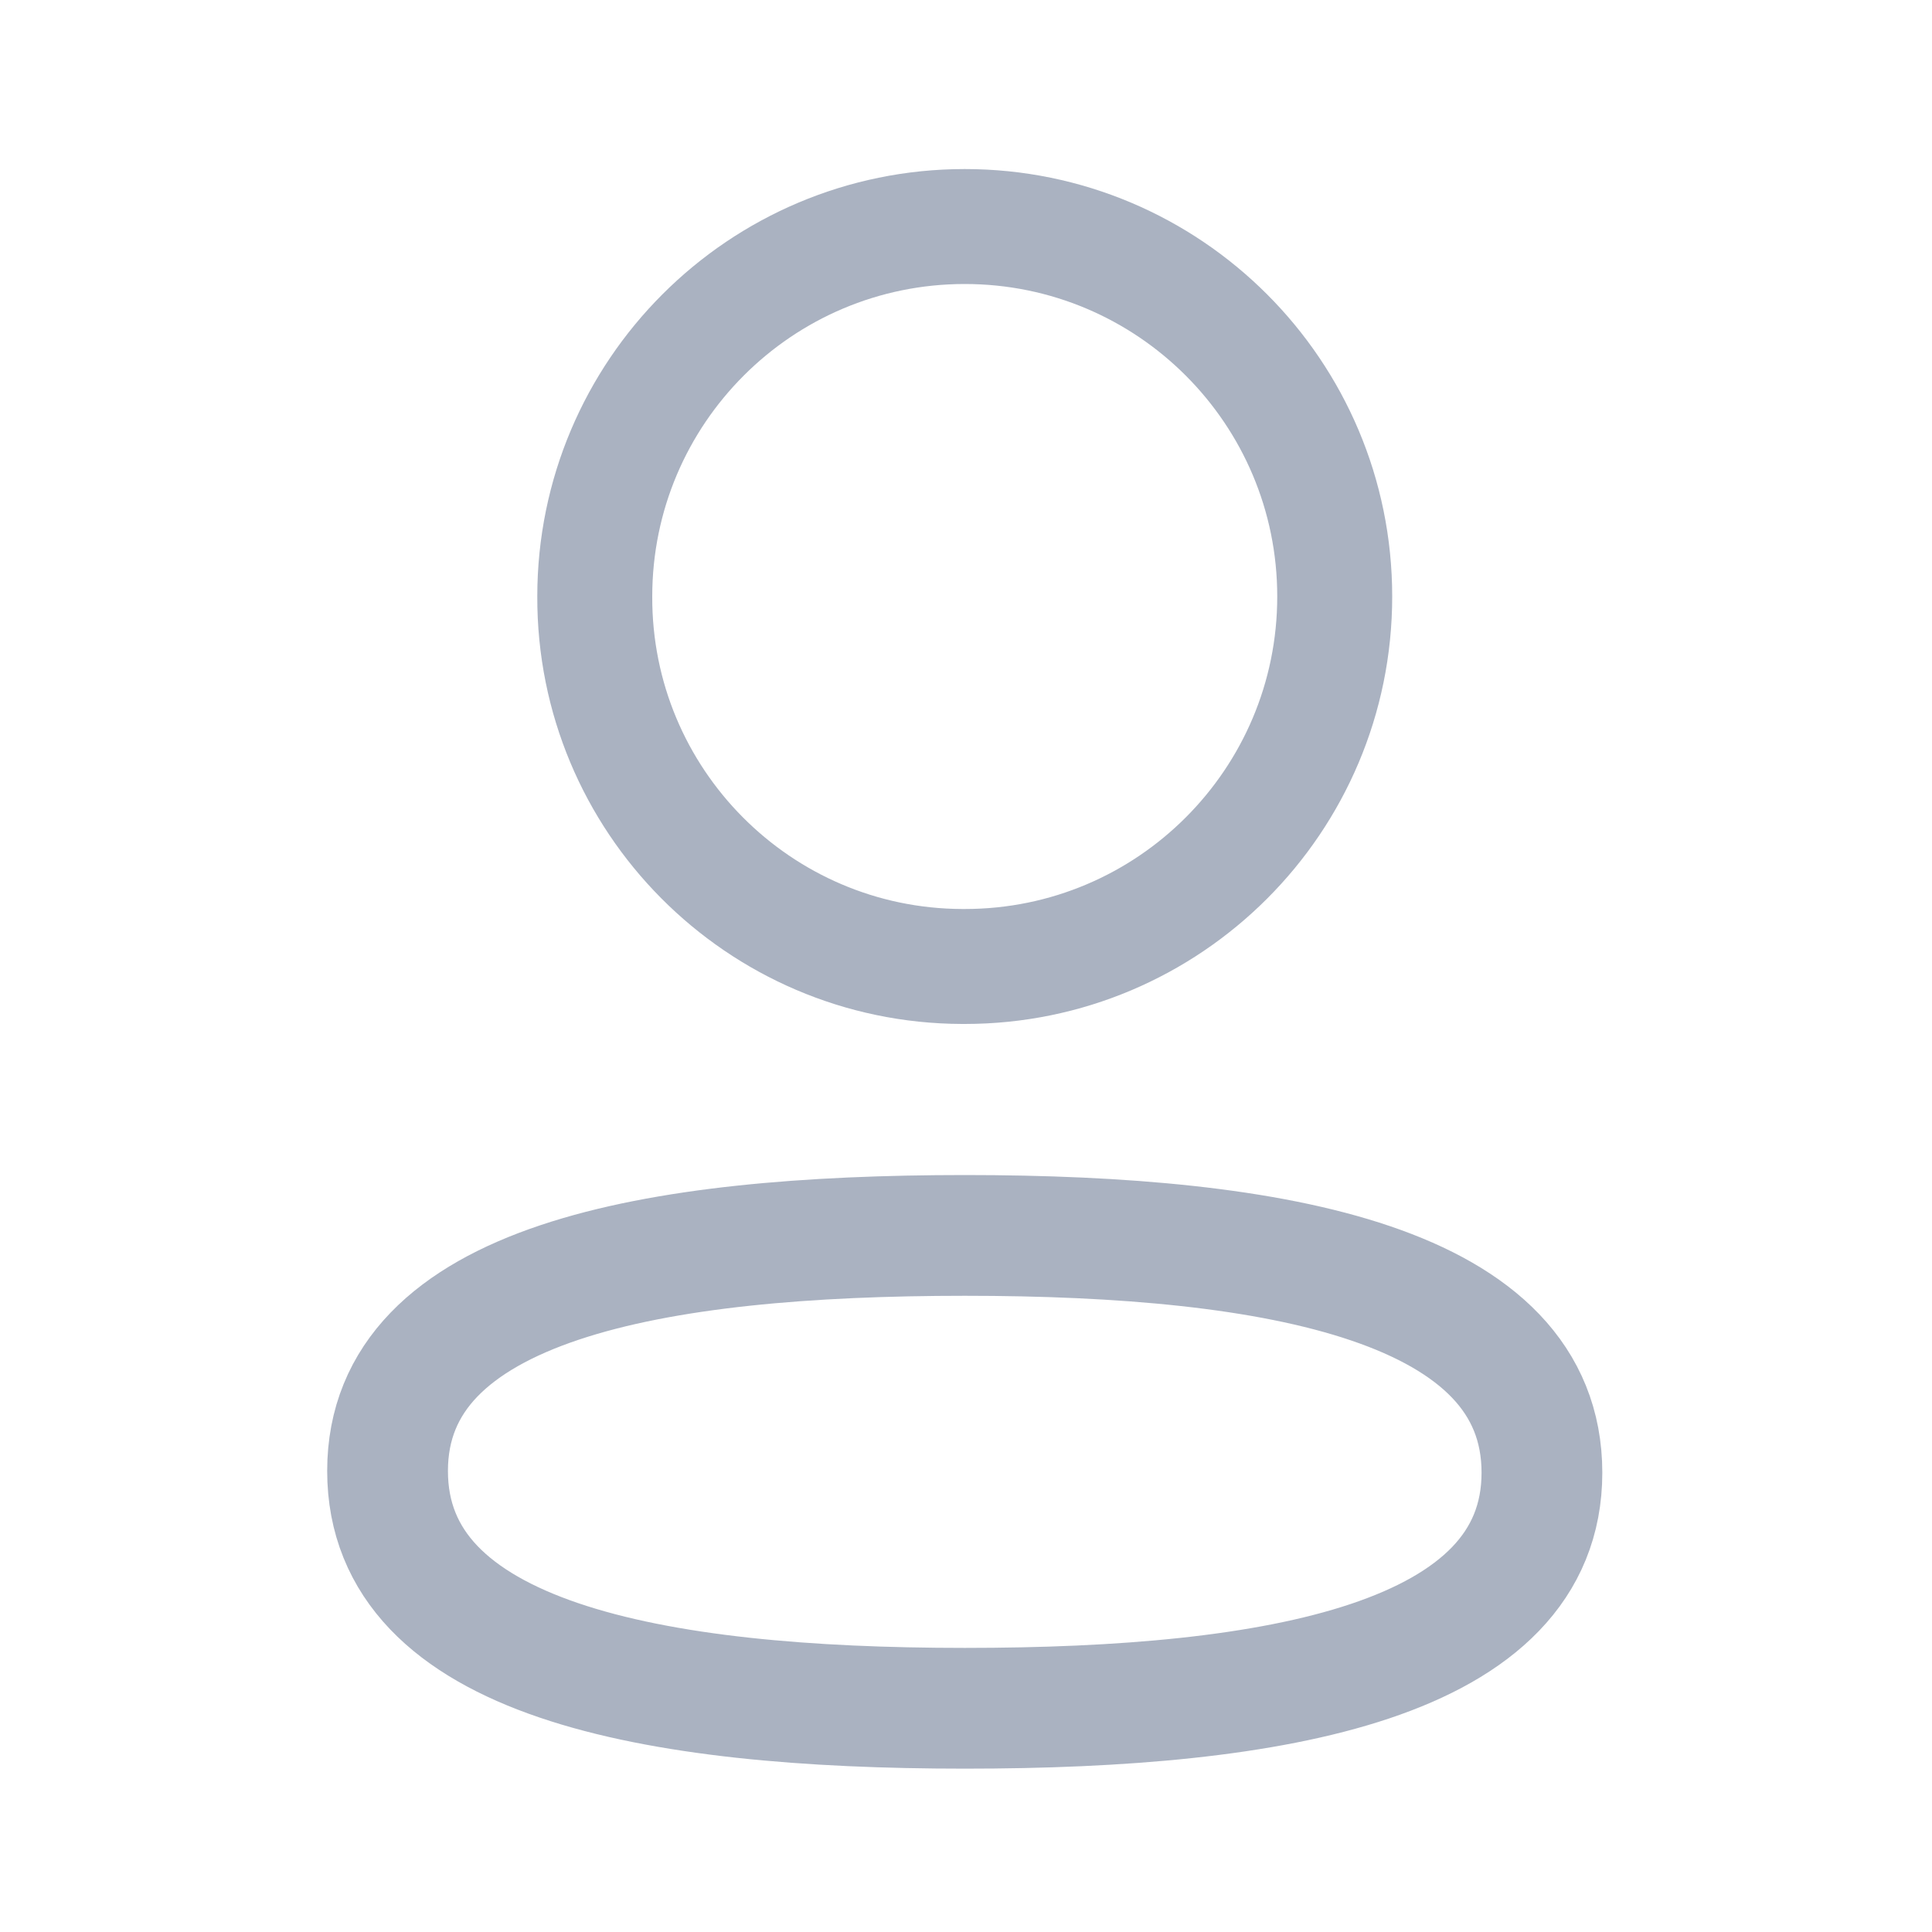
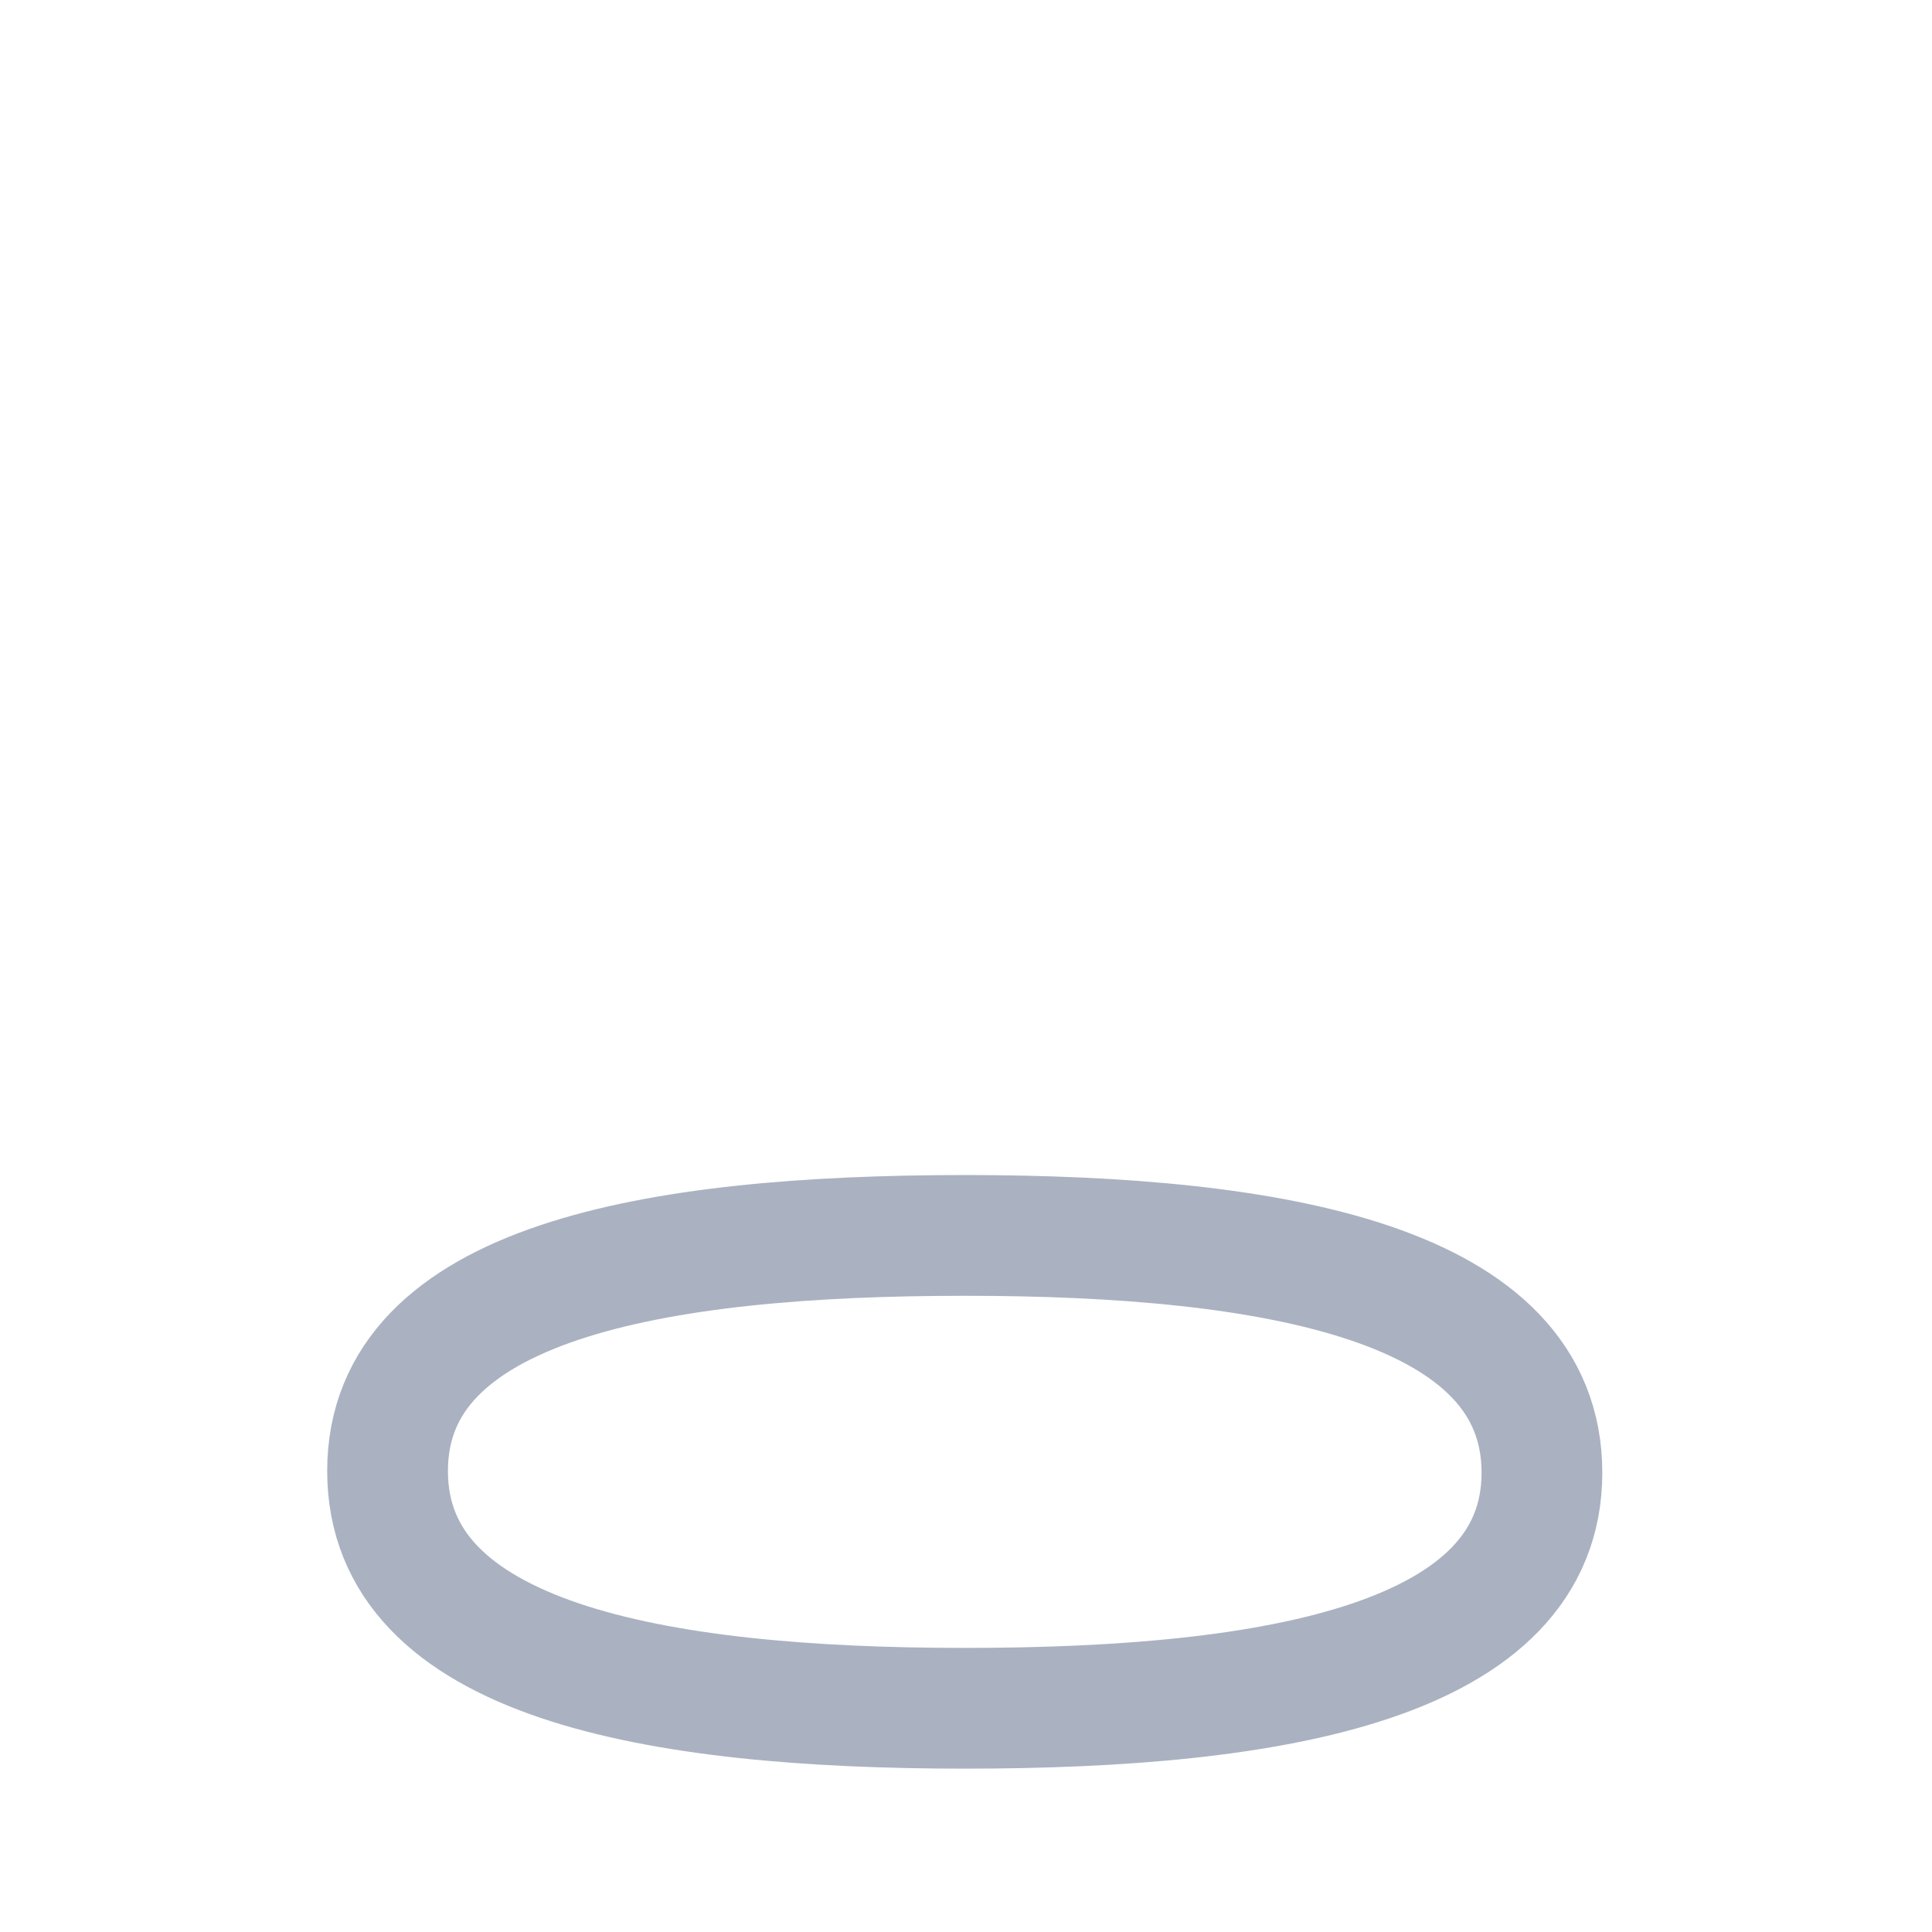
<svg xmlns="http://www.w3.org/2000/svg" width="20" height="20" viewBox="0 0 20 20" fill="none">
  <path fill-rule="evenodd" clip-rule="evenodd" d="M9.988 12.789C6.765 12.789 4.012 13.276 4.012 15.227C4.012 17.179 6.747 17.684 9.988 17.684C13.211 17.684 15.962 17.196 15.962 15.245C15.962 13.294 13.228 12.789 9.988 12.789Z" stroke="#AAB2C1" stroke-width="1.25" stroke-linecap="round" stroke-linejoin="round" />
-   <path fill-rule="evenodd" clip-rule="evenodd" d="M9.987 10.005C12.102 10.005 13.817 8.29 13.817 6.175C13.817 4.06 12.102 2.345 9.987 2.345C7.872 2.345 6.157 4.06 6.157 6.175C6.15 8.283 7.853 9.998 9.96 10.005H9.987Z" stroke="#AAB2C1" stroke-width="1.19" stroke-linecap="round" stroke-linejoin="round" />
</svg>